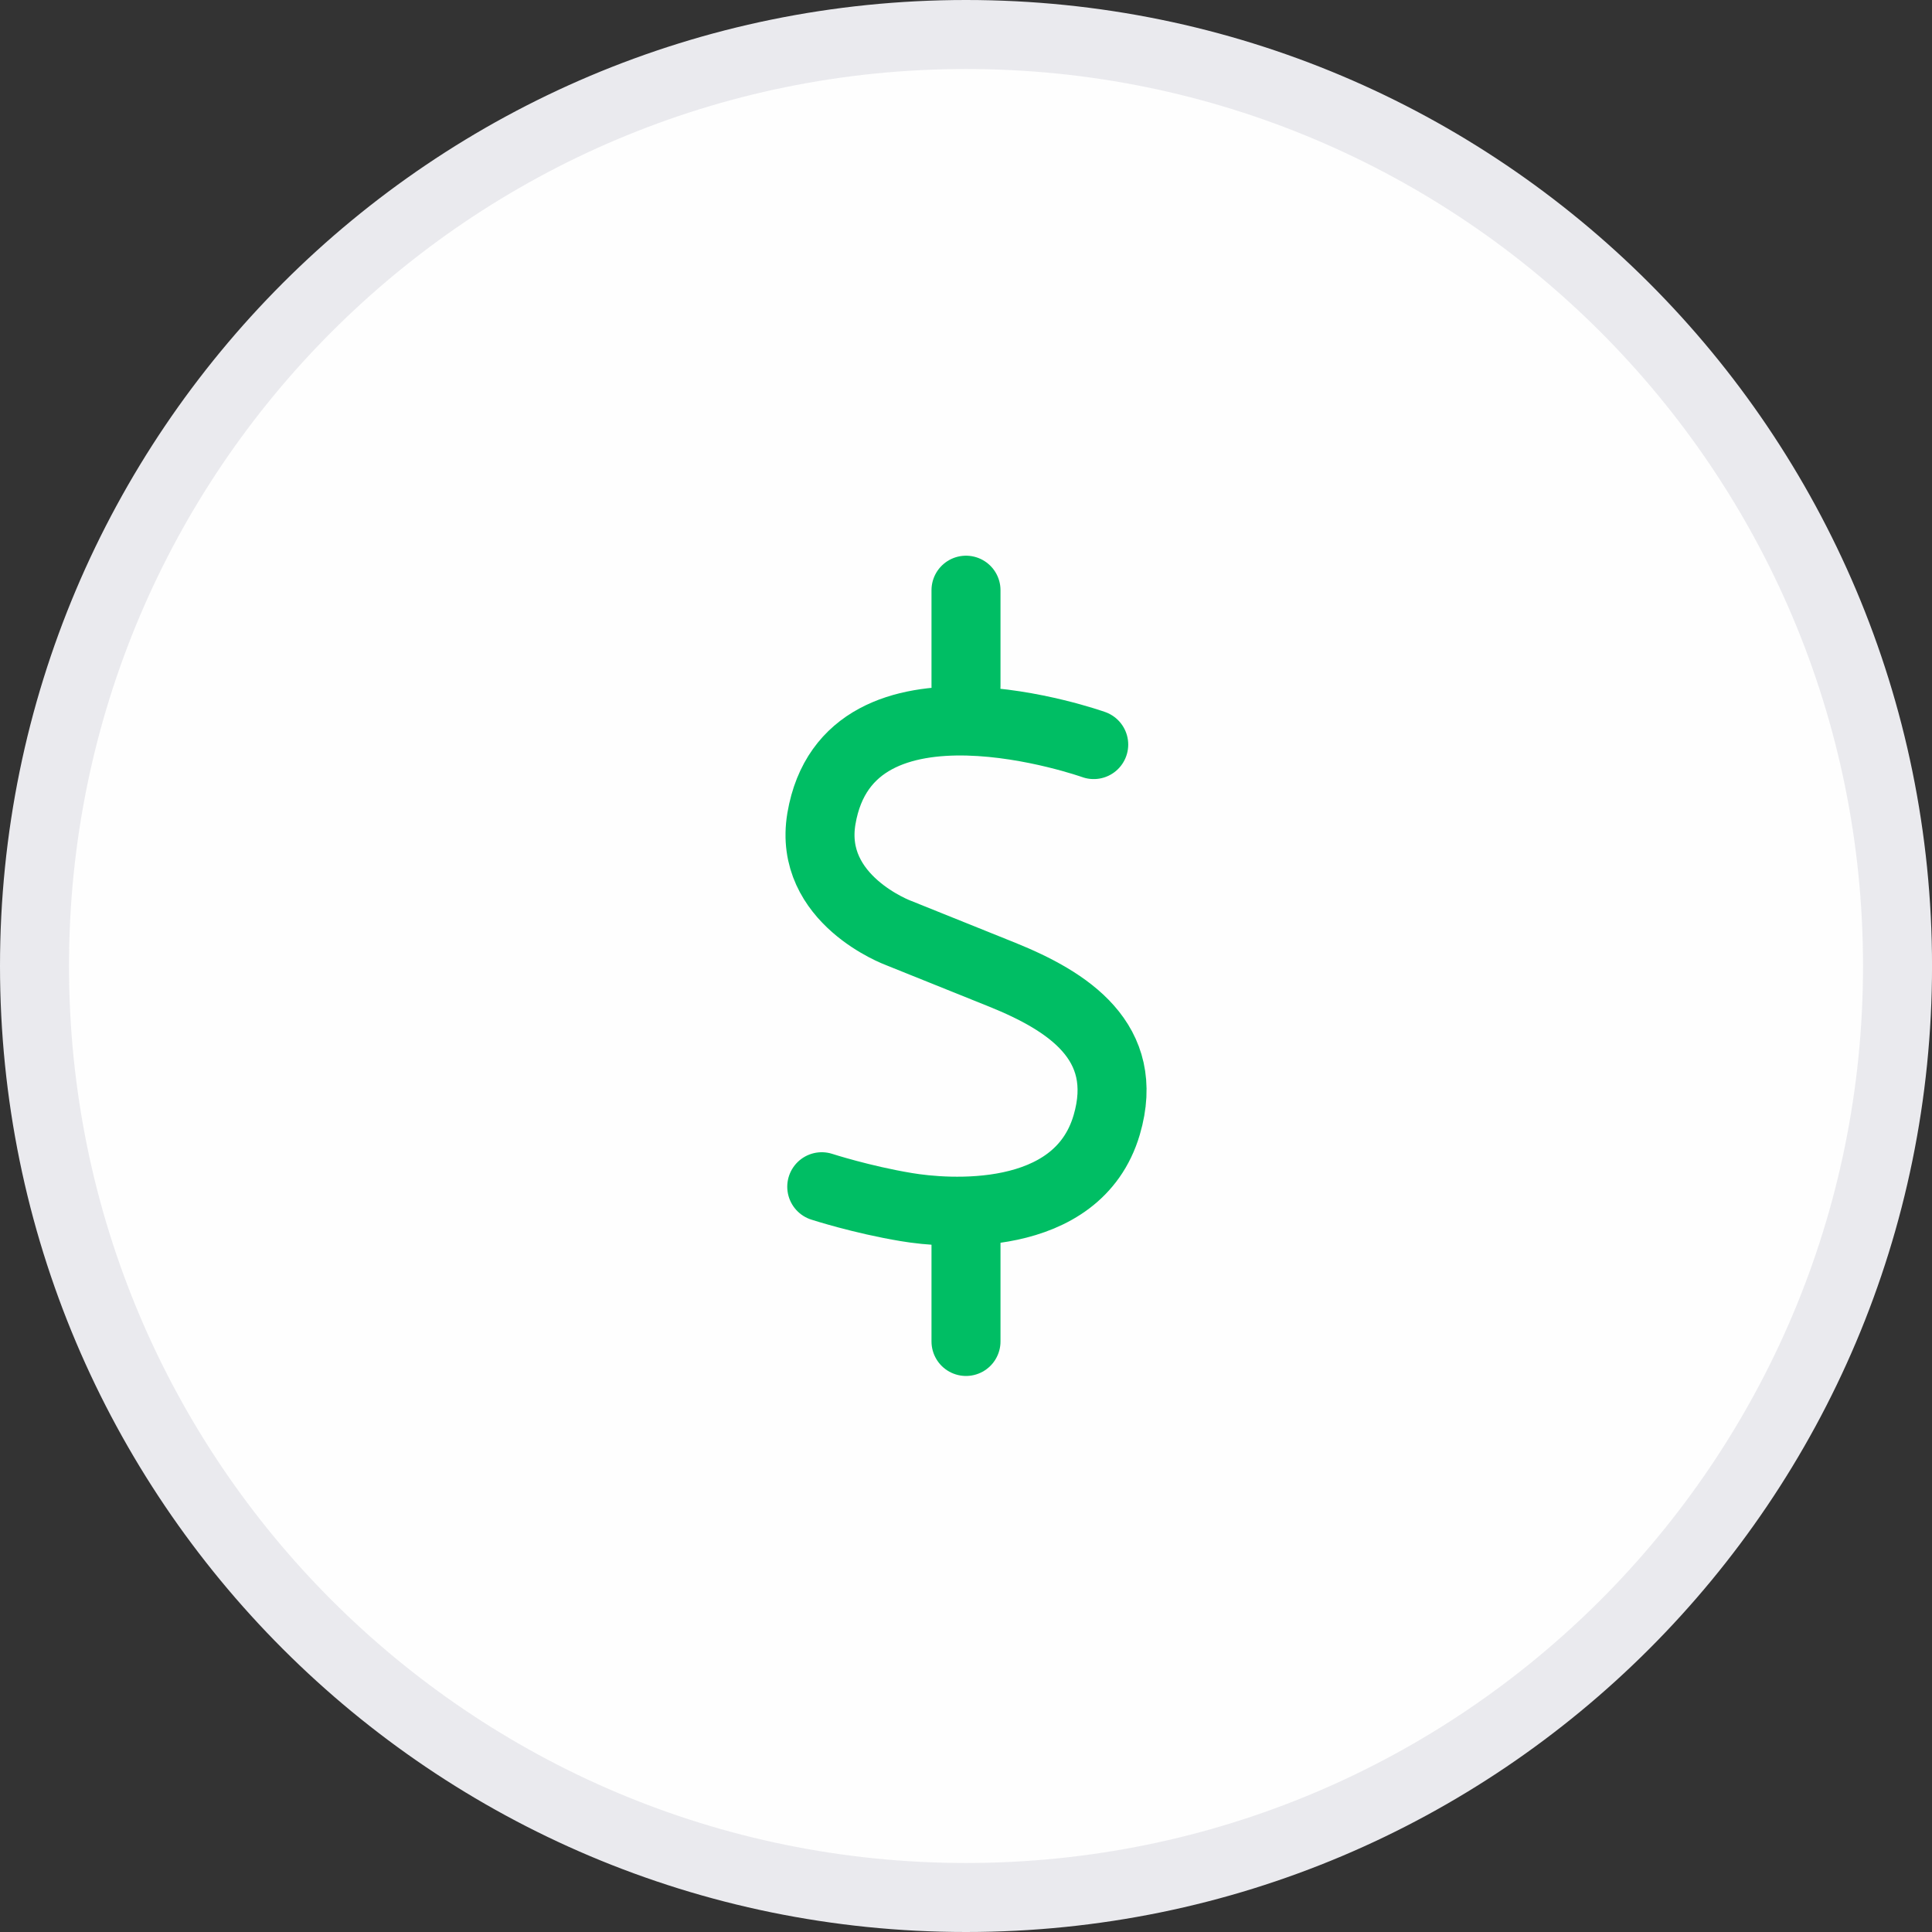
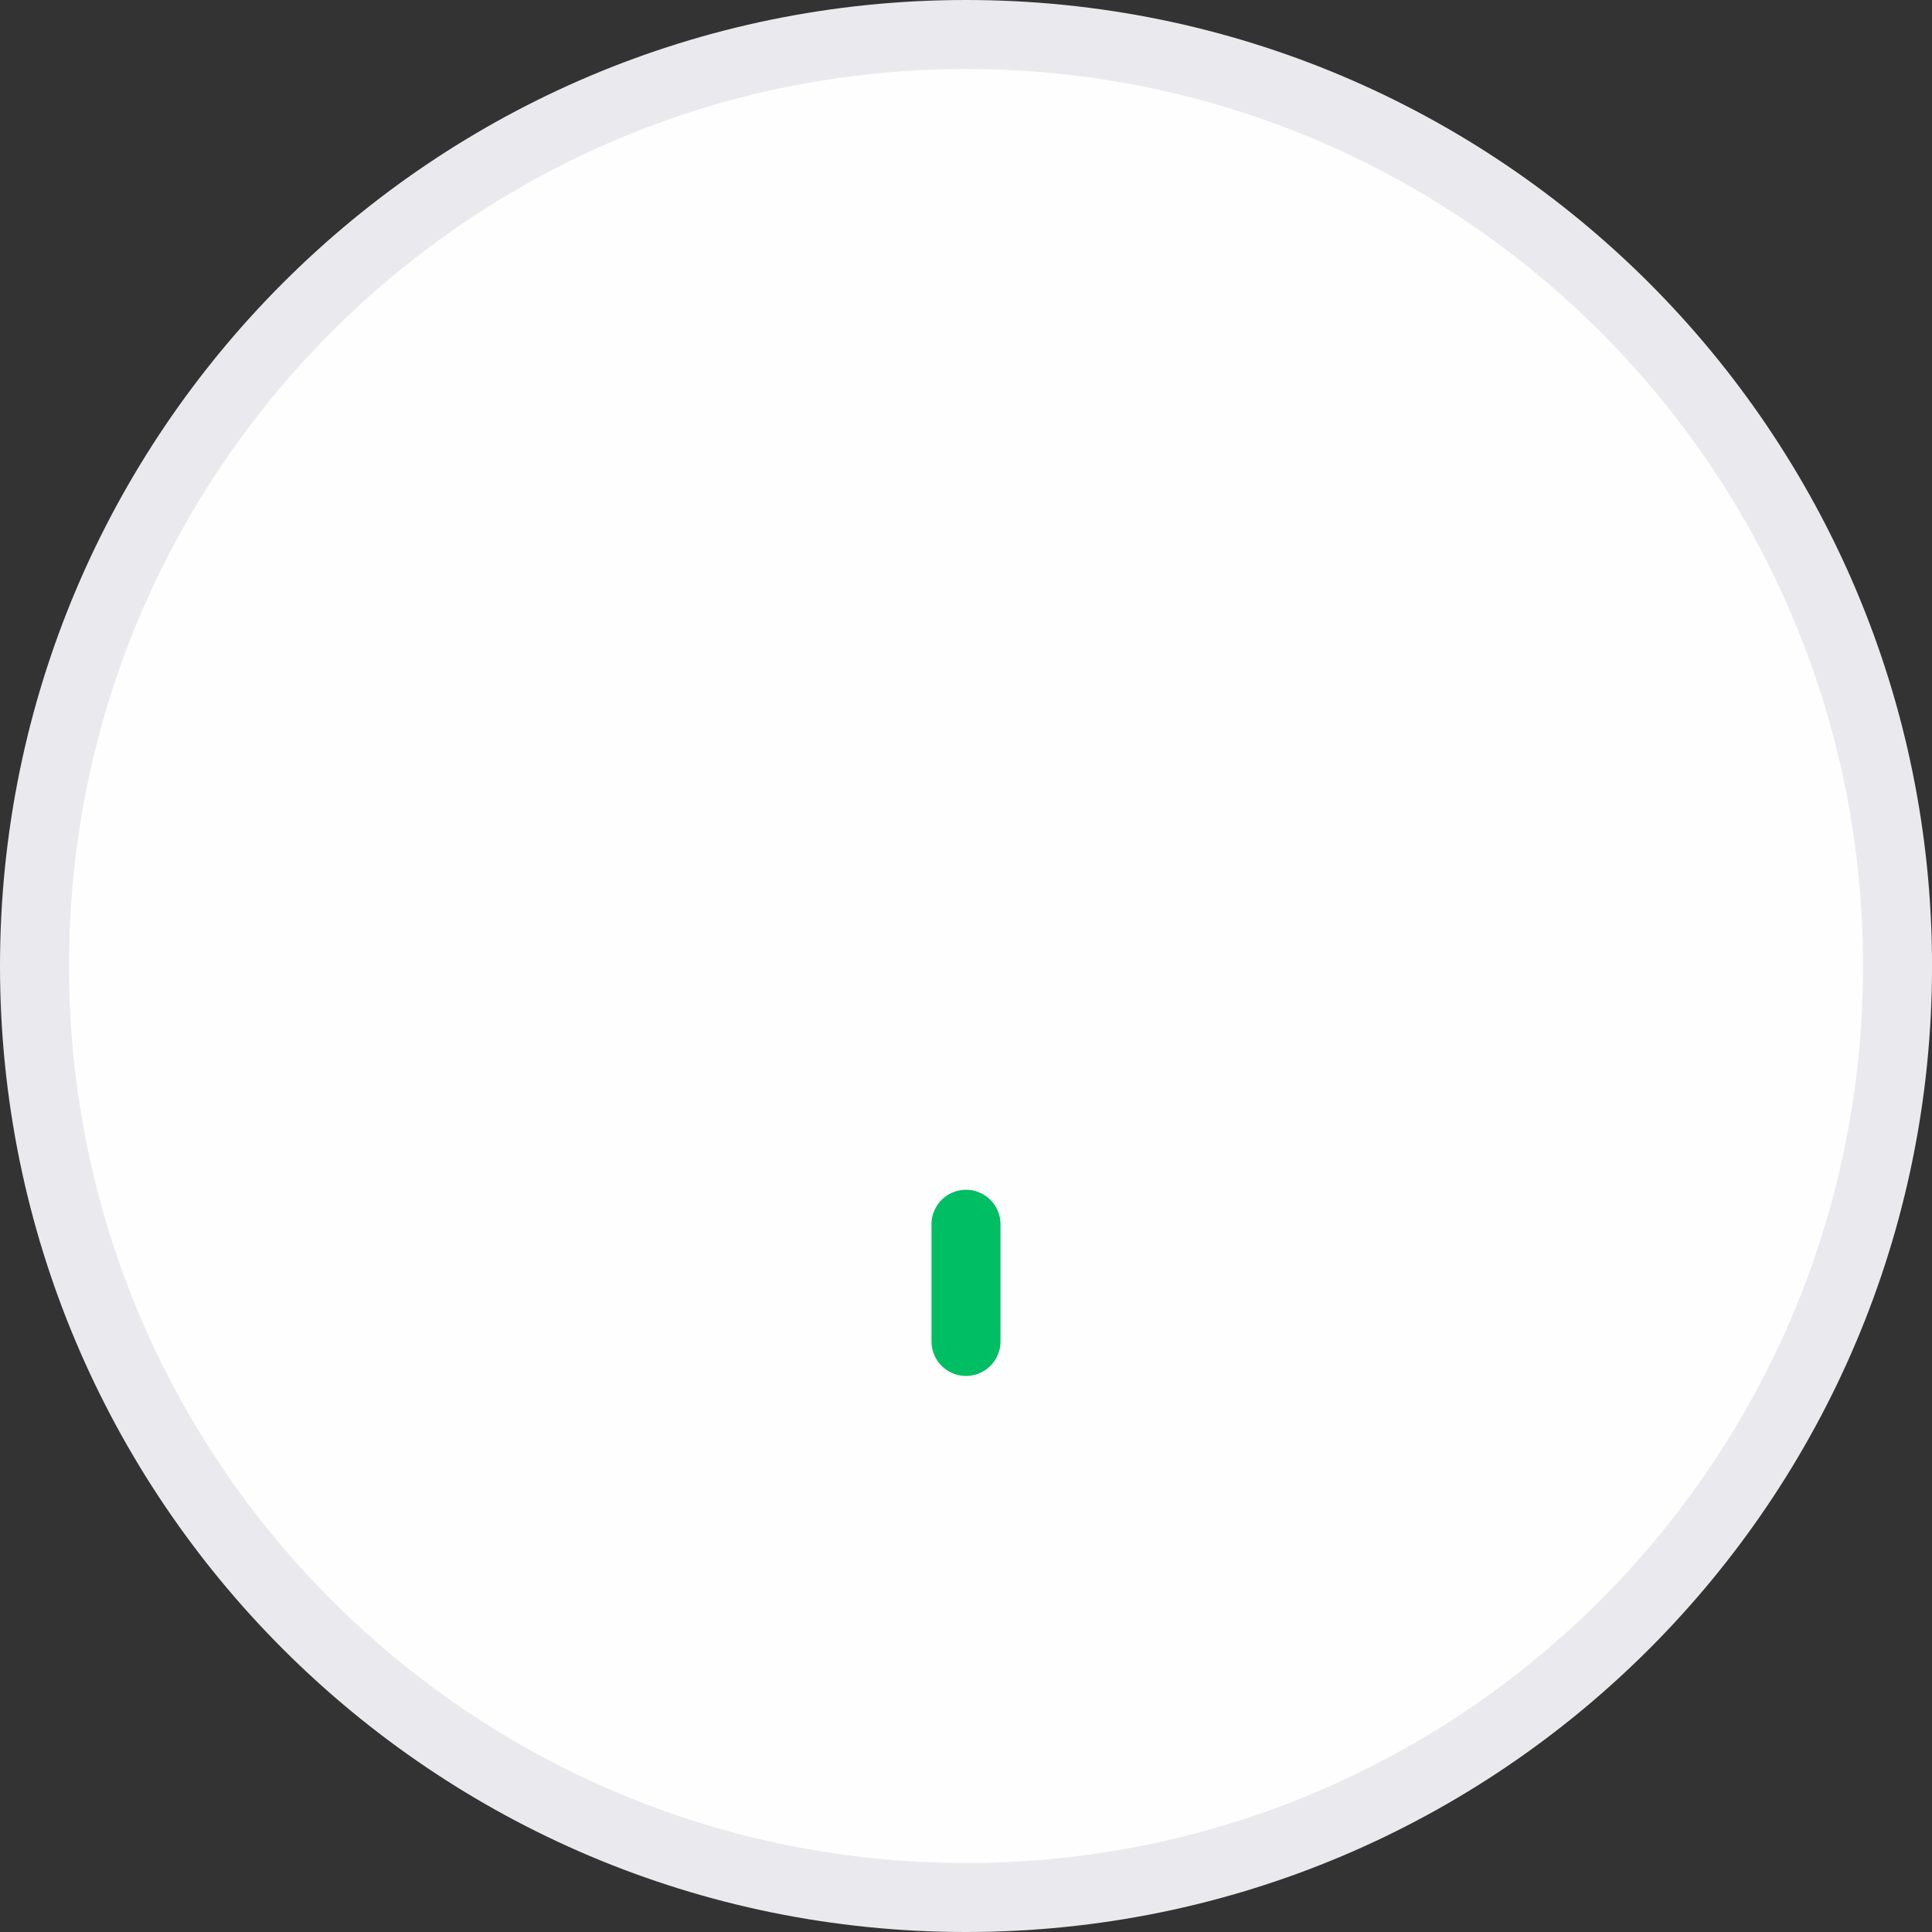
<svg xmlns="http://www.w3.org/2000/svg" width="56" height="56" viewBox="0 0 56 56" fill="none">
  <rect x="0" y="0" width="56" height="56" fill="#333333" stroke="none" />
  <g clip-path="url(#clip0_1453_5398)">
    <path d="M55.001 28C55.001 42.912 42.912 55 28 55C13.089 55 1 42.912 1 28C1 13.088 13.089 1 28 1C42.912 1 55.001 13.088 55.001 28Z" fill="#FEFEFE" stroke="#EAEAEE" stroke-width="2" />
-     <path d="M28 17.107V19.894" stroke="#00BE64" stroke-width="2" stroke-linecap="round" stroke-linejoin="round" />
    <path d="M28 35.486V38.883" stroke="#00BE64" stroke-width="2" stroke-linecap="round" stroke-linejoin="round" />
-     <path d="M31.702 21.582C31.702 21.582 24.603 19.05 23.809 23.729C23.413 26.078 26.047 27.044 26.047 27.044C26.047 27.044 27.166 27.492 29.057 28.255C30.939 29.017 32.79 30.187 32.078 32.608C31.224 35.506 27.41 35.181 26.271 34.988C24.979 34.774 23.819 34.398 23.819 34.398" stroke="#00BE64" stroke-width="2" stroke-linecap="round" stroke-linejoin="round" />
  </g>
  <defs>
    <clipPath id="clip0_1453_5398">
      <rect width="56" height="56" fill="white" />
    </clipPath>
  </defs>
</svg>